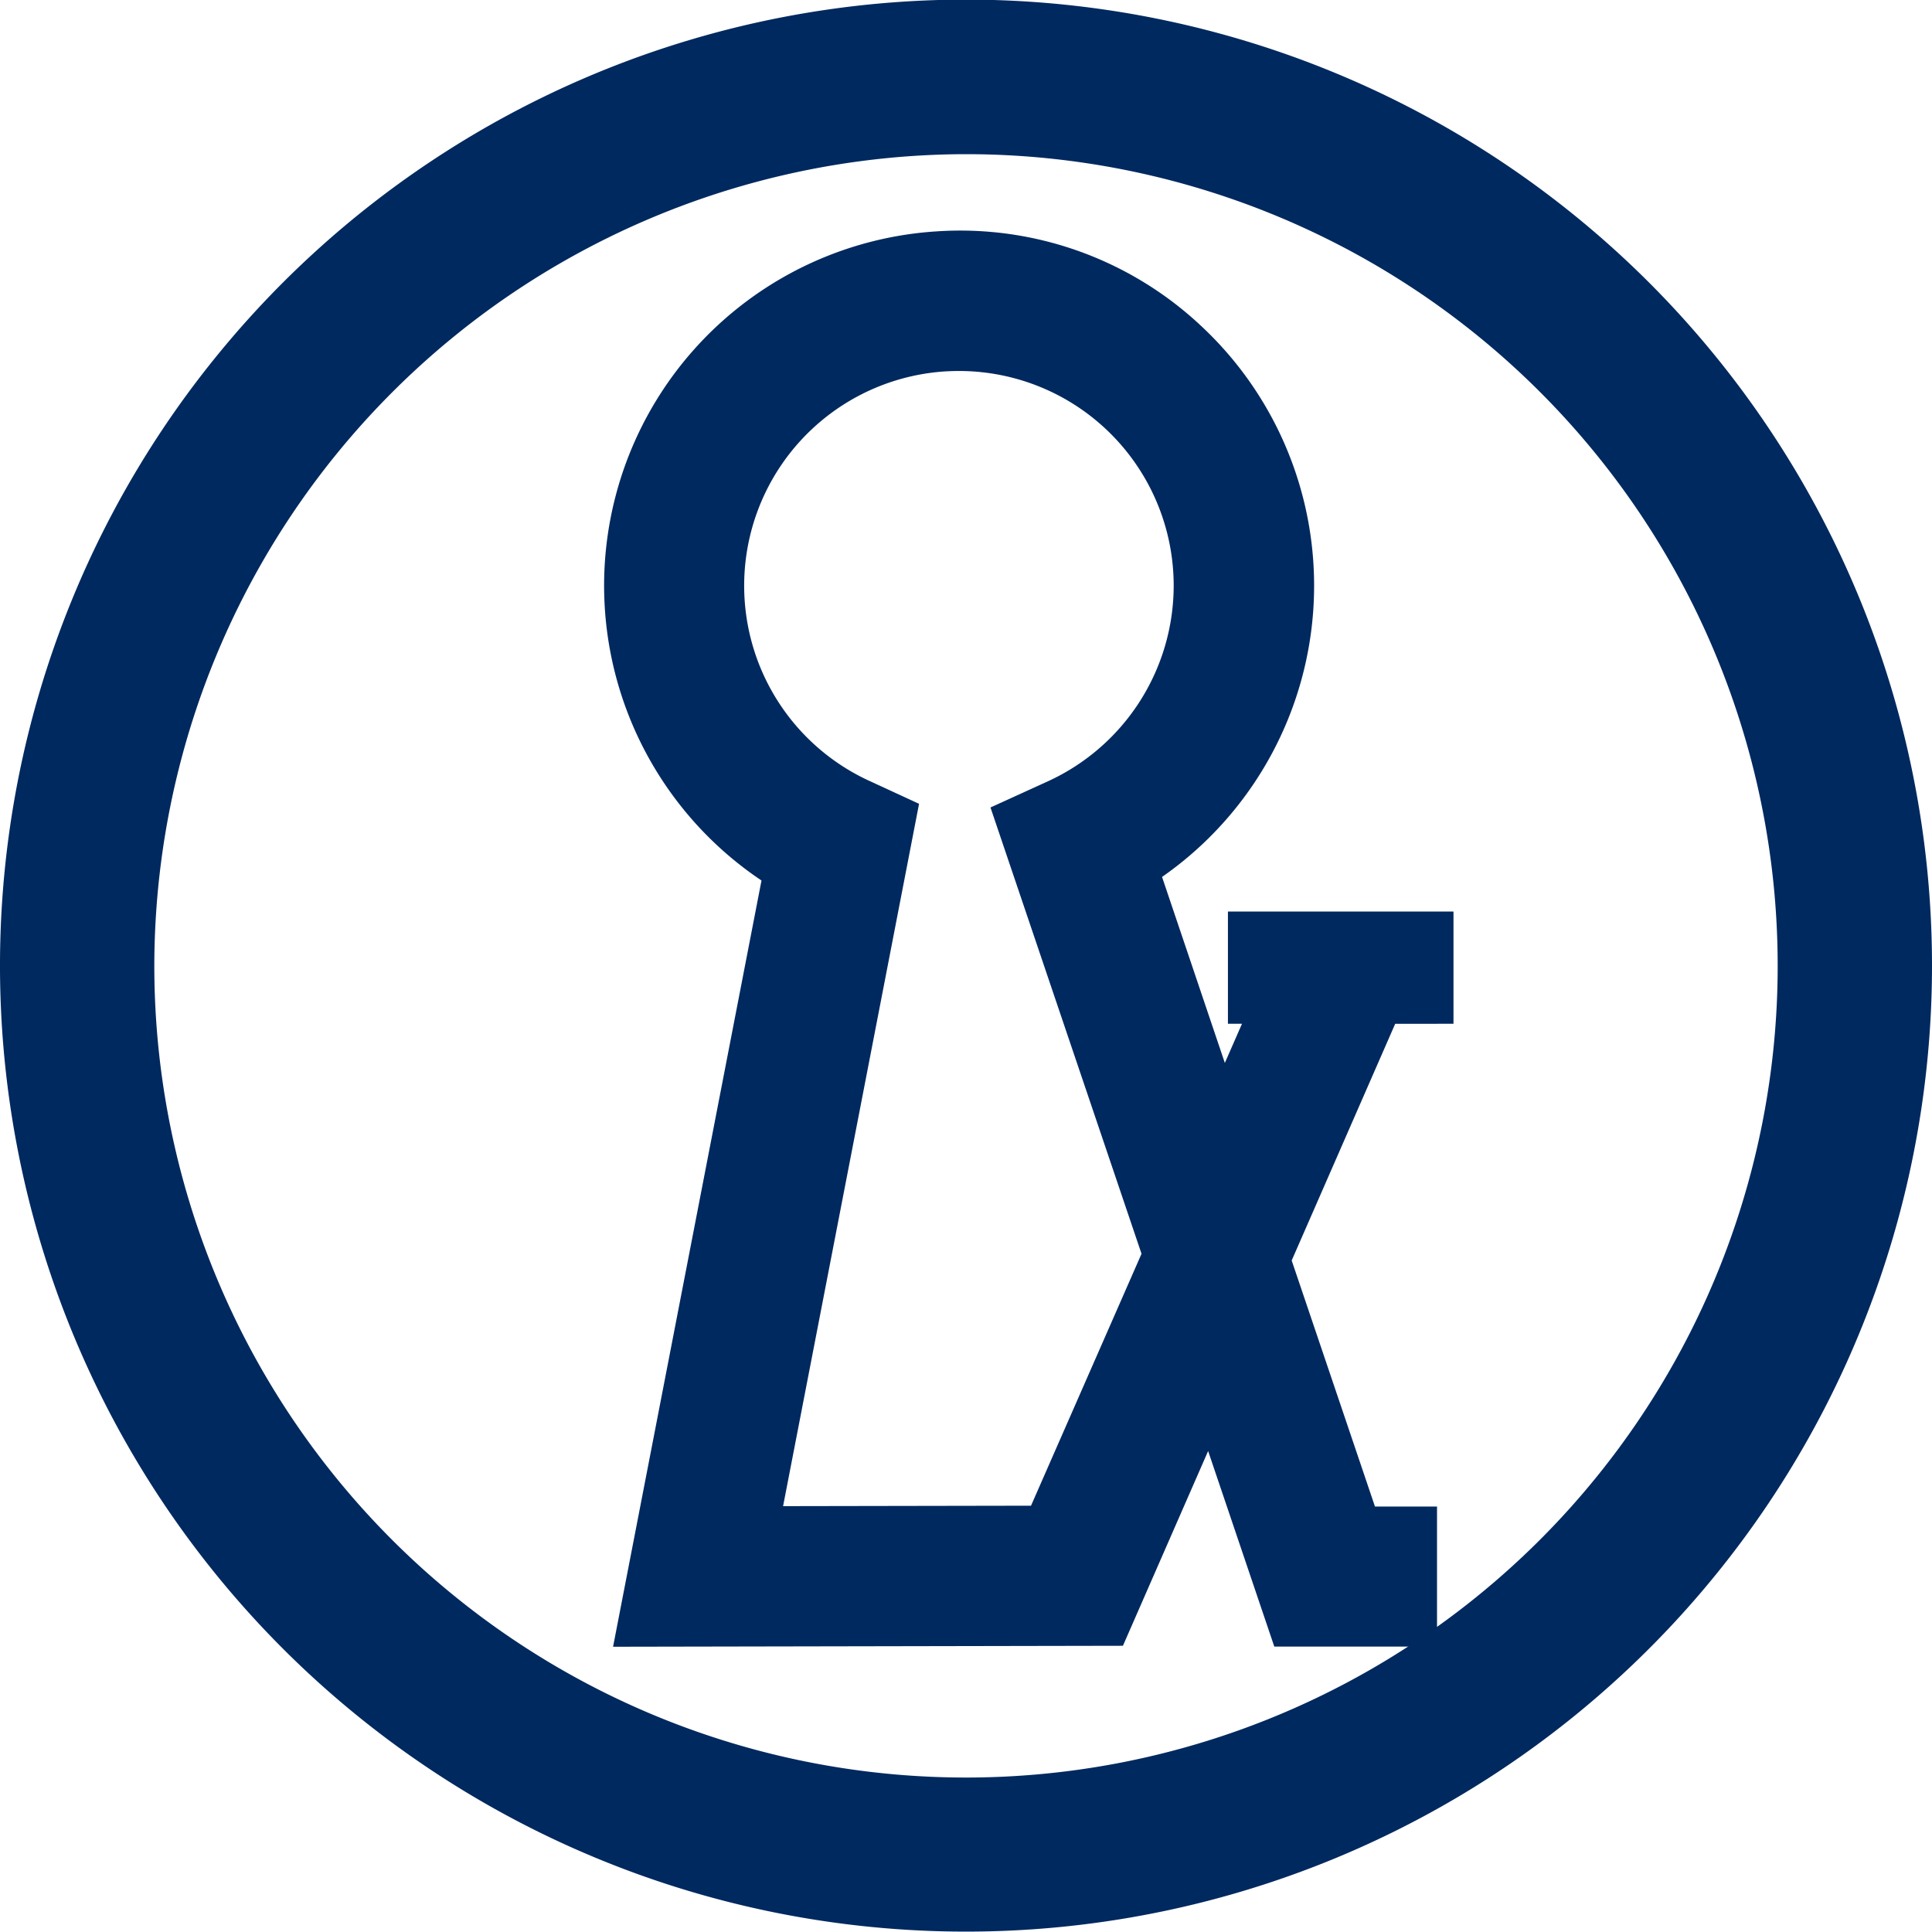
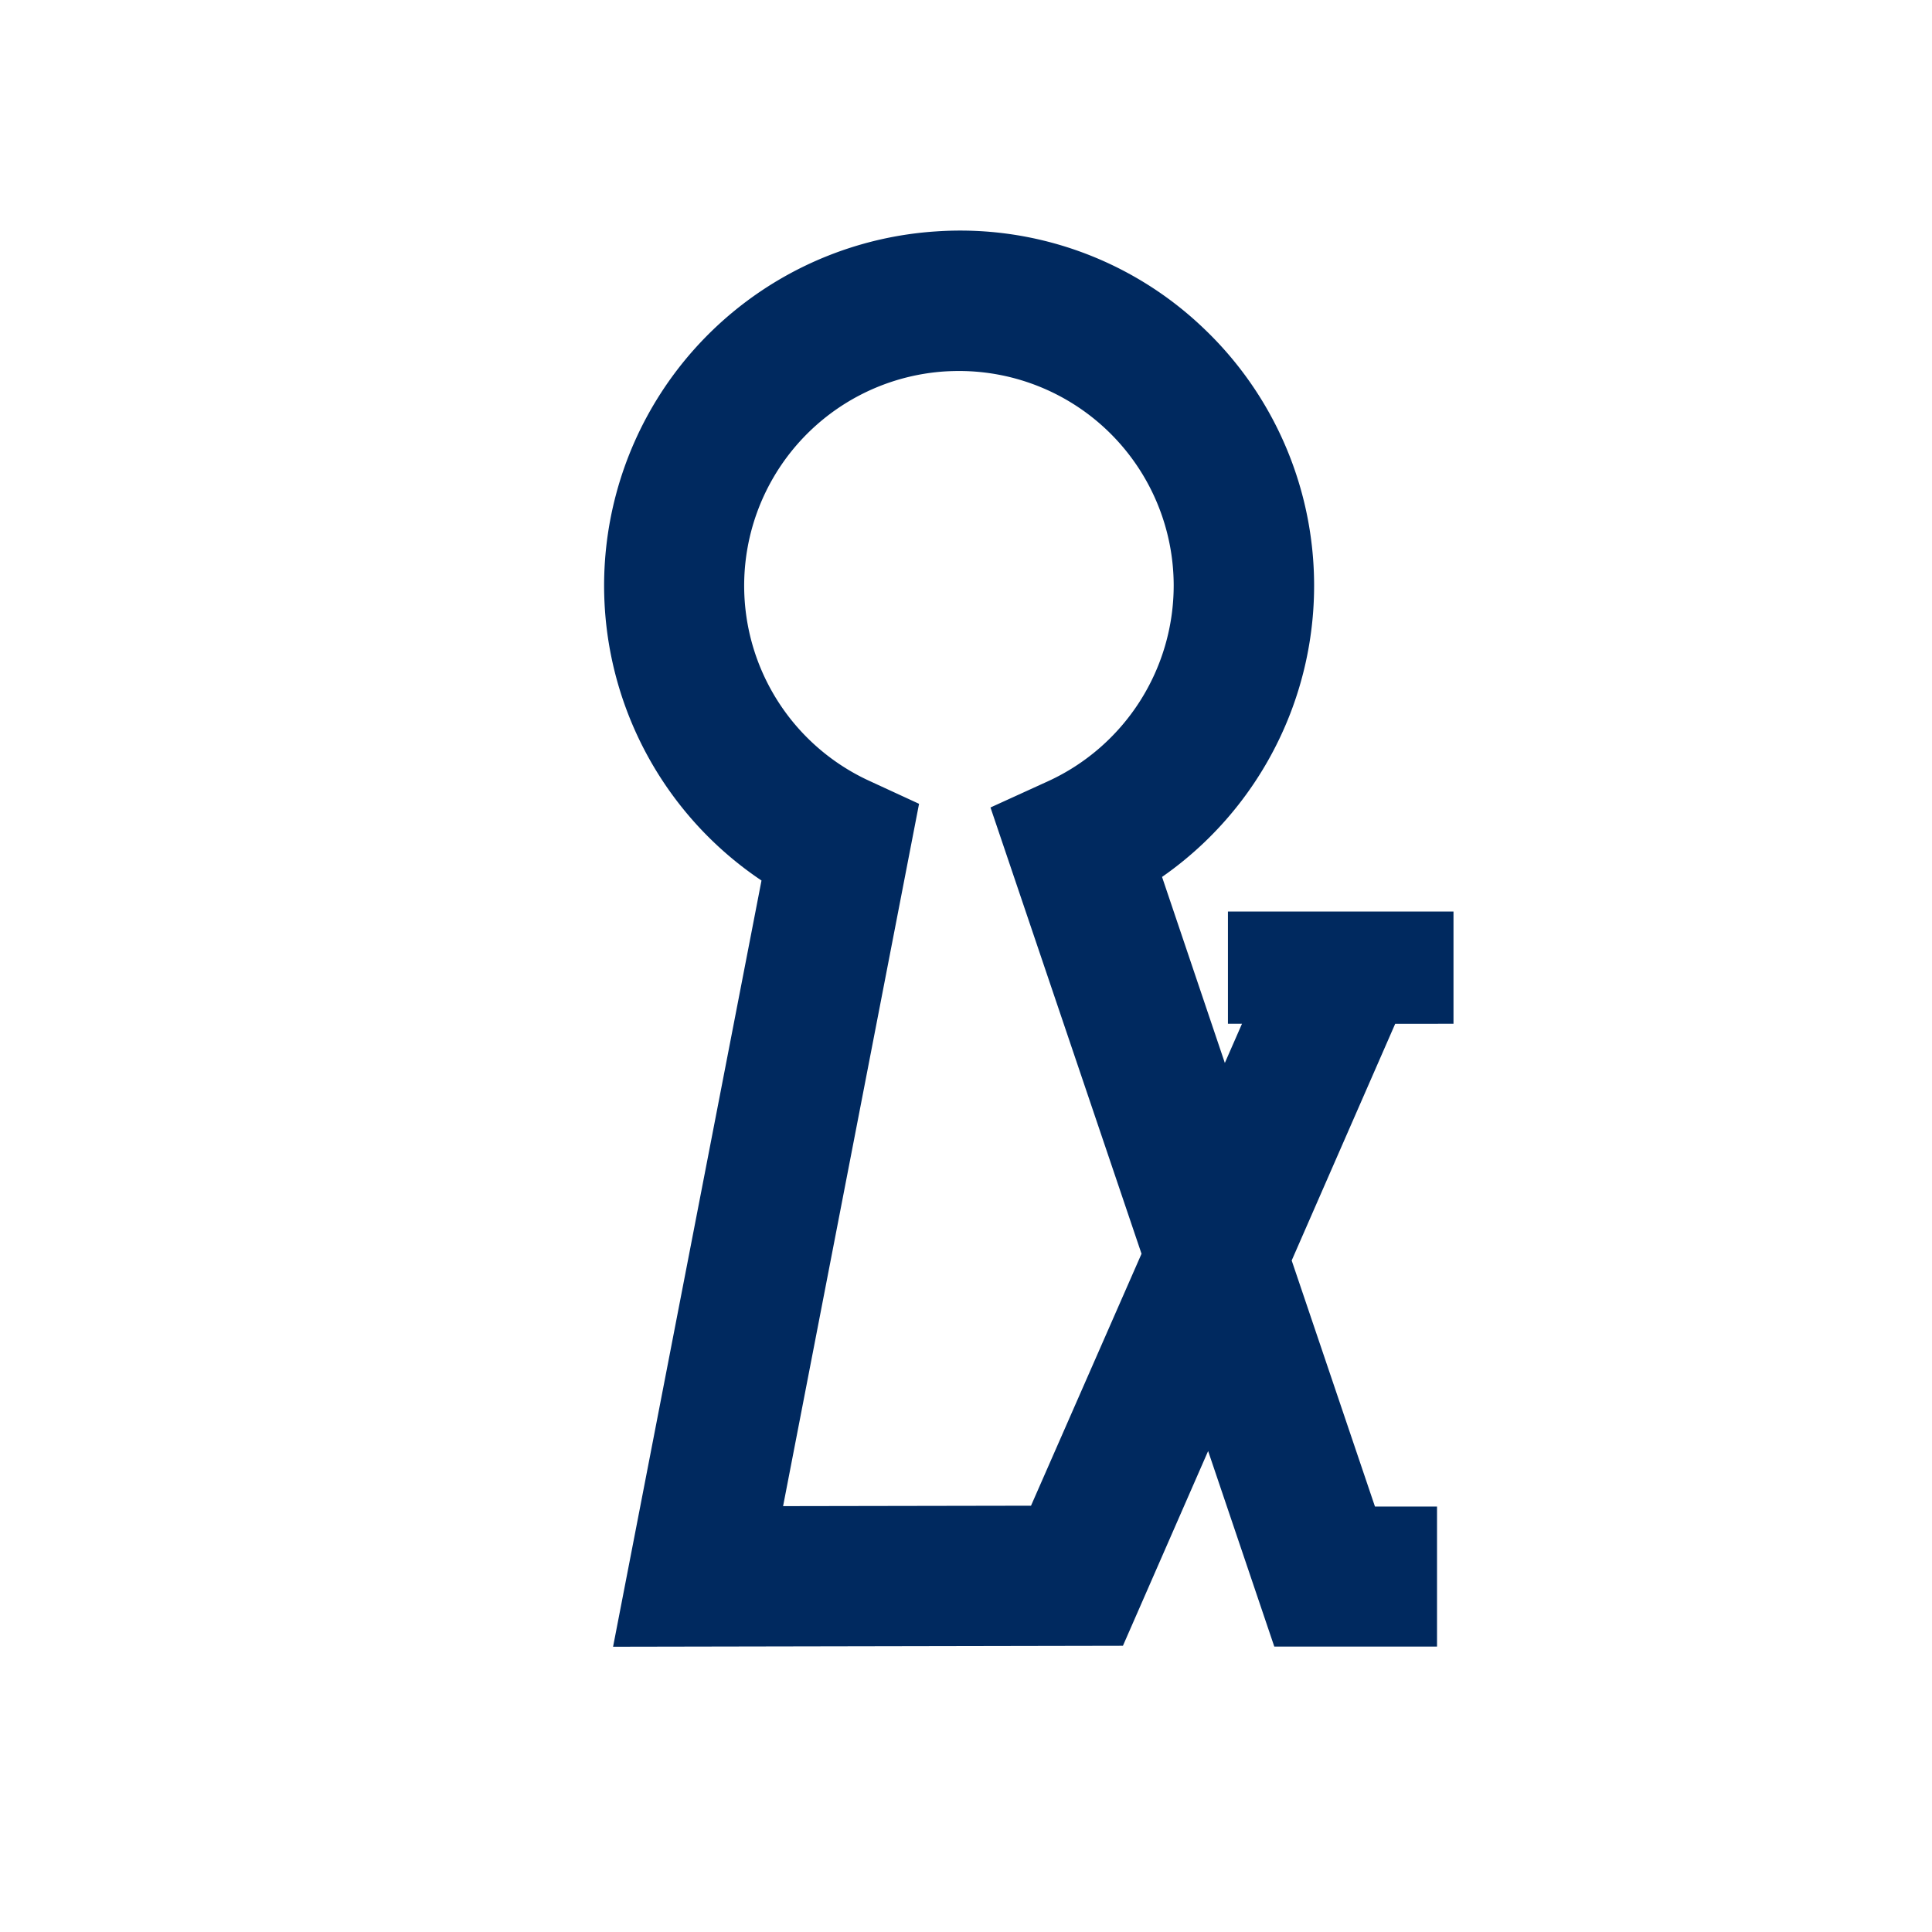
<svg xmlns="http://www.w3.org/2000/svg" width="40" height="40.001" viewBox="0 0 40 40.001">
  <g id="trust_share" data-name="trust&amp;share" transform="translate(-32.324)">
    <g id="グループ_5" data-name="グループ 5" transform="translate(32.324)">
-       <path id="パス_12" data-name="パス 12" d="M397.023,146.6a16.805,16.805,0,1,1-16.805,16.805A16.824,16.824,0,0,1,397.023,146.6m0-3.2a20,20,0,1,0,20,20,20,20,0,0,0-20-20Z" transform="translate(-377.023 -143.408)" fill="#00295f" />
      <path id="パス_13" data-name="パス 13" d="M414.4,167.386v-2.324h-4.67v2.324h.291l-.355.811-1.3-3.851a7.35,7.35,0,0,0,.827-11.391,7.286,7.286,0,0,0-5.505-1.974,7.349,7.349,0,0,0-3.615,13.439L397,180.284l10.556-.02,1.764-4.032,1.37,4.049h3.369v-2.9h-1.285l-1.724-5.094,2.143-4.9Zm-8.747,9.978-5.133.009,2.815-14.541-1.034-.477a4.446,4.446,0,0,1,1.567-8.475c.1-.006.2-.009.295-.009a4.445,4.445,0,0,1,4.444,4.445,4.46,4.46,0,0,1-2.6,4.048l-1.193.544,3.127,9.24Z" transform="translate(-384.307 -146.19)" fill="#00295f" />
    </g>
  </g>
</svg>